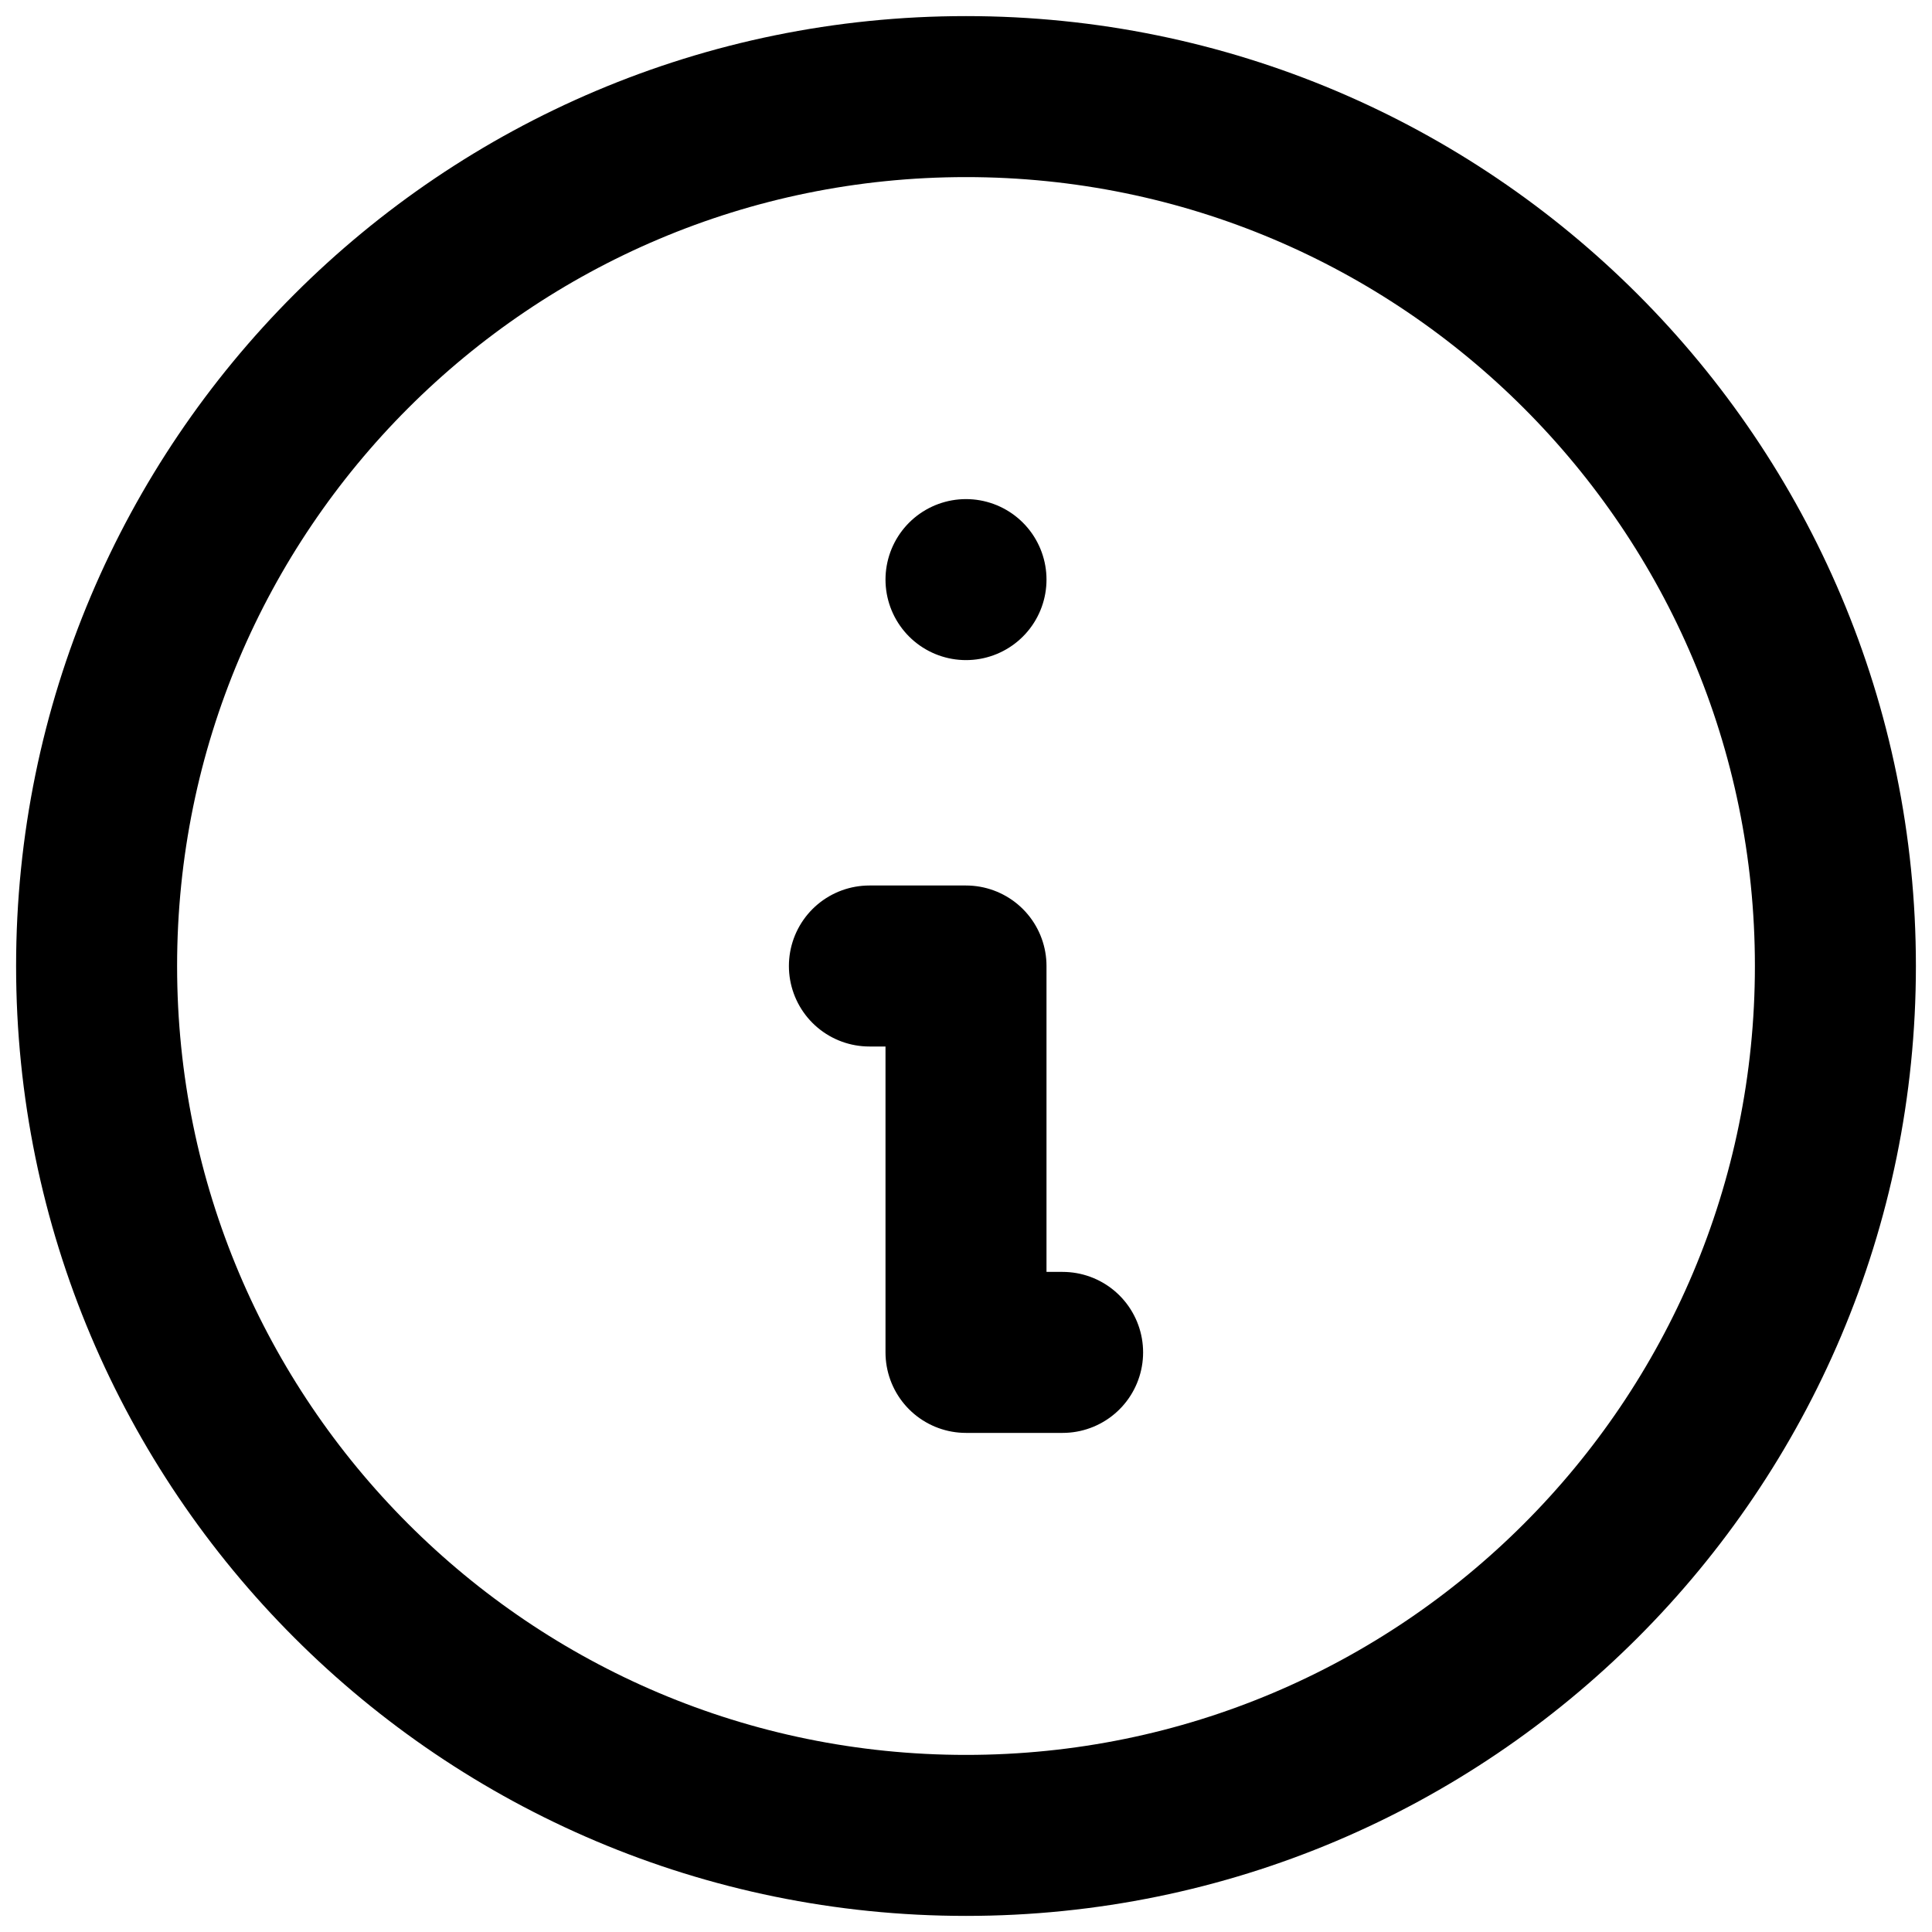
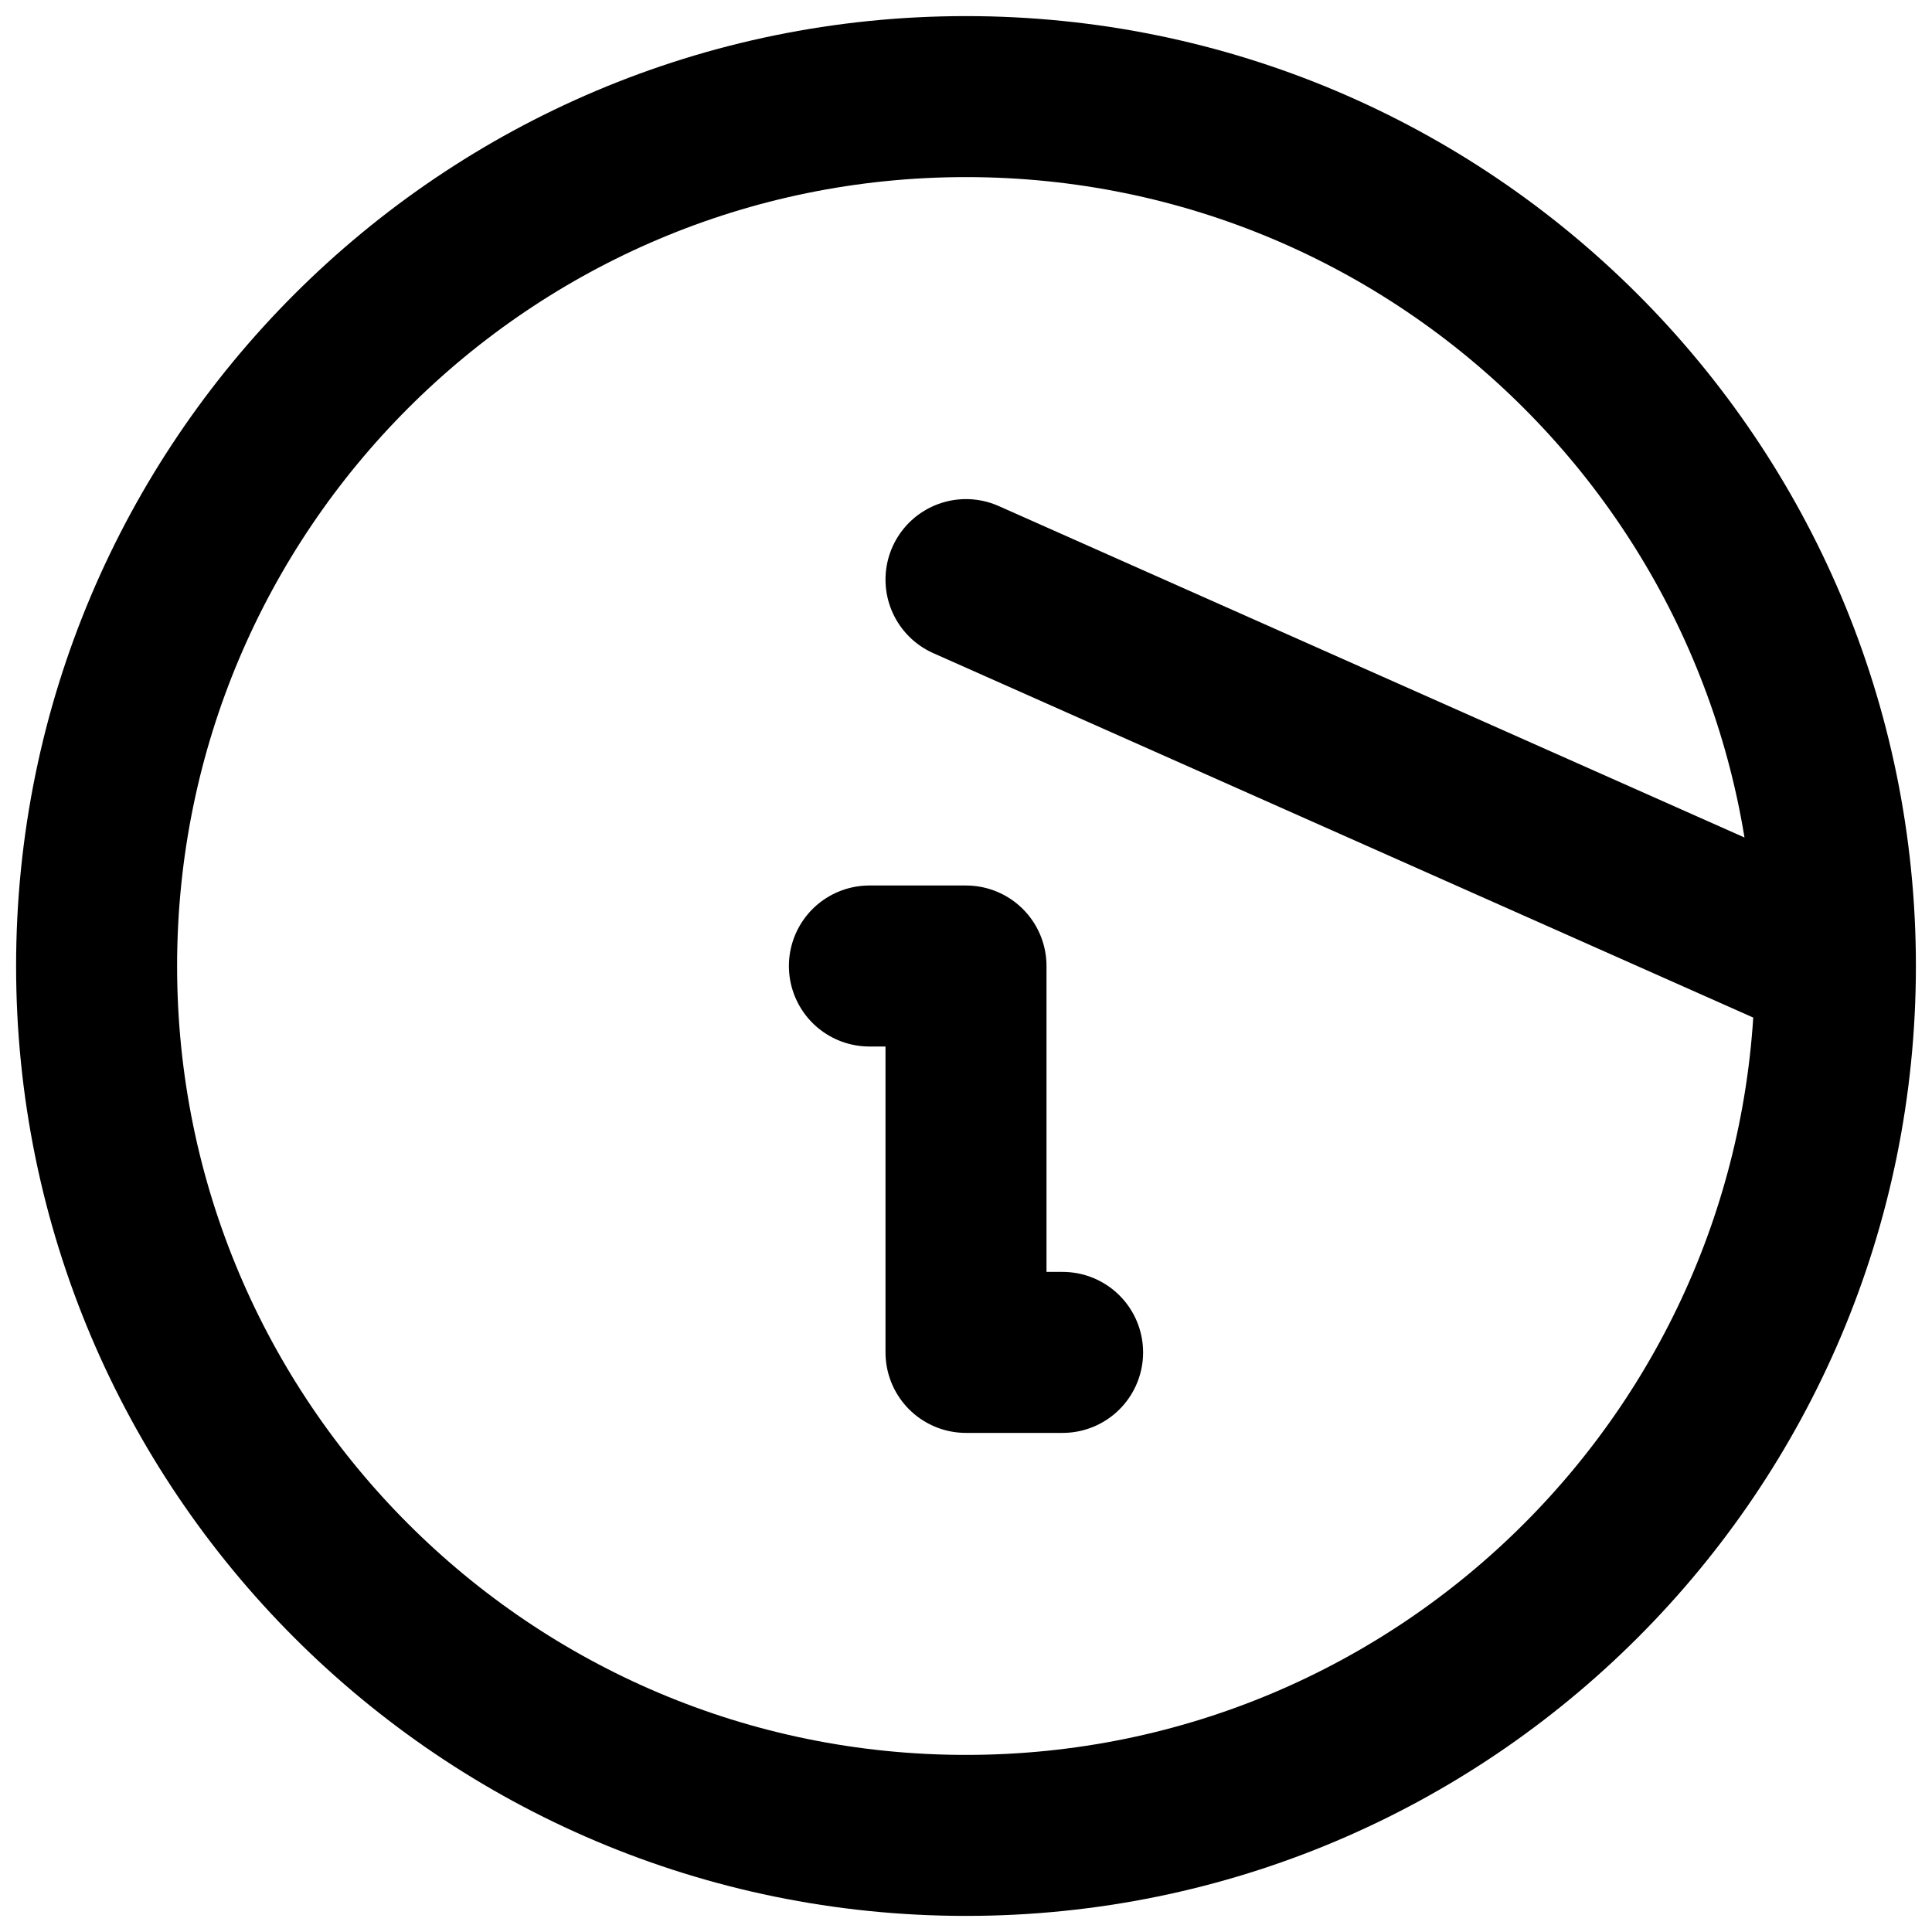
<svg xmlns="http://www.w3.org/2000/svg" width="24" height="24" viewBox="0 0 24 24">
  <defs>
    <filter id="icon-nieuws-a">
      <feColorMatrix in="SourceGraphic" values="0 0 0 0 1 0 0 0 0 1 0 0 0 0 1 0 0 0 1 0" />
    </filter>
  </defs>
  <g fill="none" fill-rule="evenodd" stroke-linecap="round" stroke-linejoin="round" filter="url(#icon-nieuws-a)">
-     <path stroke="#000" stroke-width="2" d="M12,15.6 L10.8,15.6 L10.8,10.8 L9.6,10.8 M21.6,10.8 C21.6,16.765 16.765,21.6 10.8,21.6 C4.835,21.6 0,16.765 0,10.8 C0,4.835 4.835,0 10.8,0 C16.765,0 21.6,4.835 21.6,10.8 Z M10.8,6 L10.8,6" transform="translate(1.2 1.2)" />
+     <path stroke="#000" stroke-width="2" d="M12,15.6 L10.8,15.6 L10.8,10.8 L9.6,10.8 M21.6,10.8 C21.6,16.765 16.765,21.6 10.8,21.6 C4.835,21.6 0,16.765 0,10.8 C0,4.835 4.835,0 10.8,0 C16.765,0 21.6,4.835 21.6,10.8 Z L10.8,6" transform="translate(1.2 1.2)" />
  </g>
</svg>